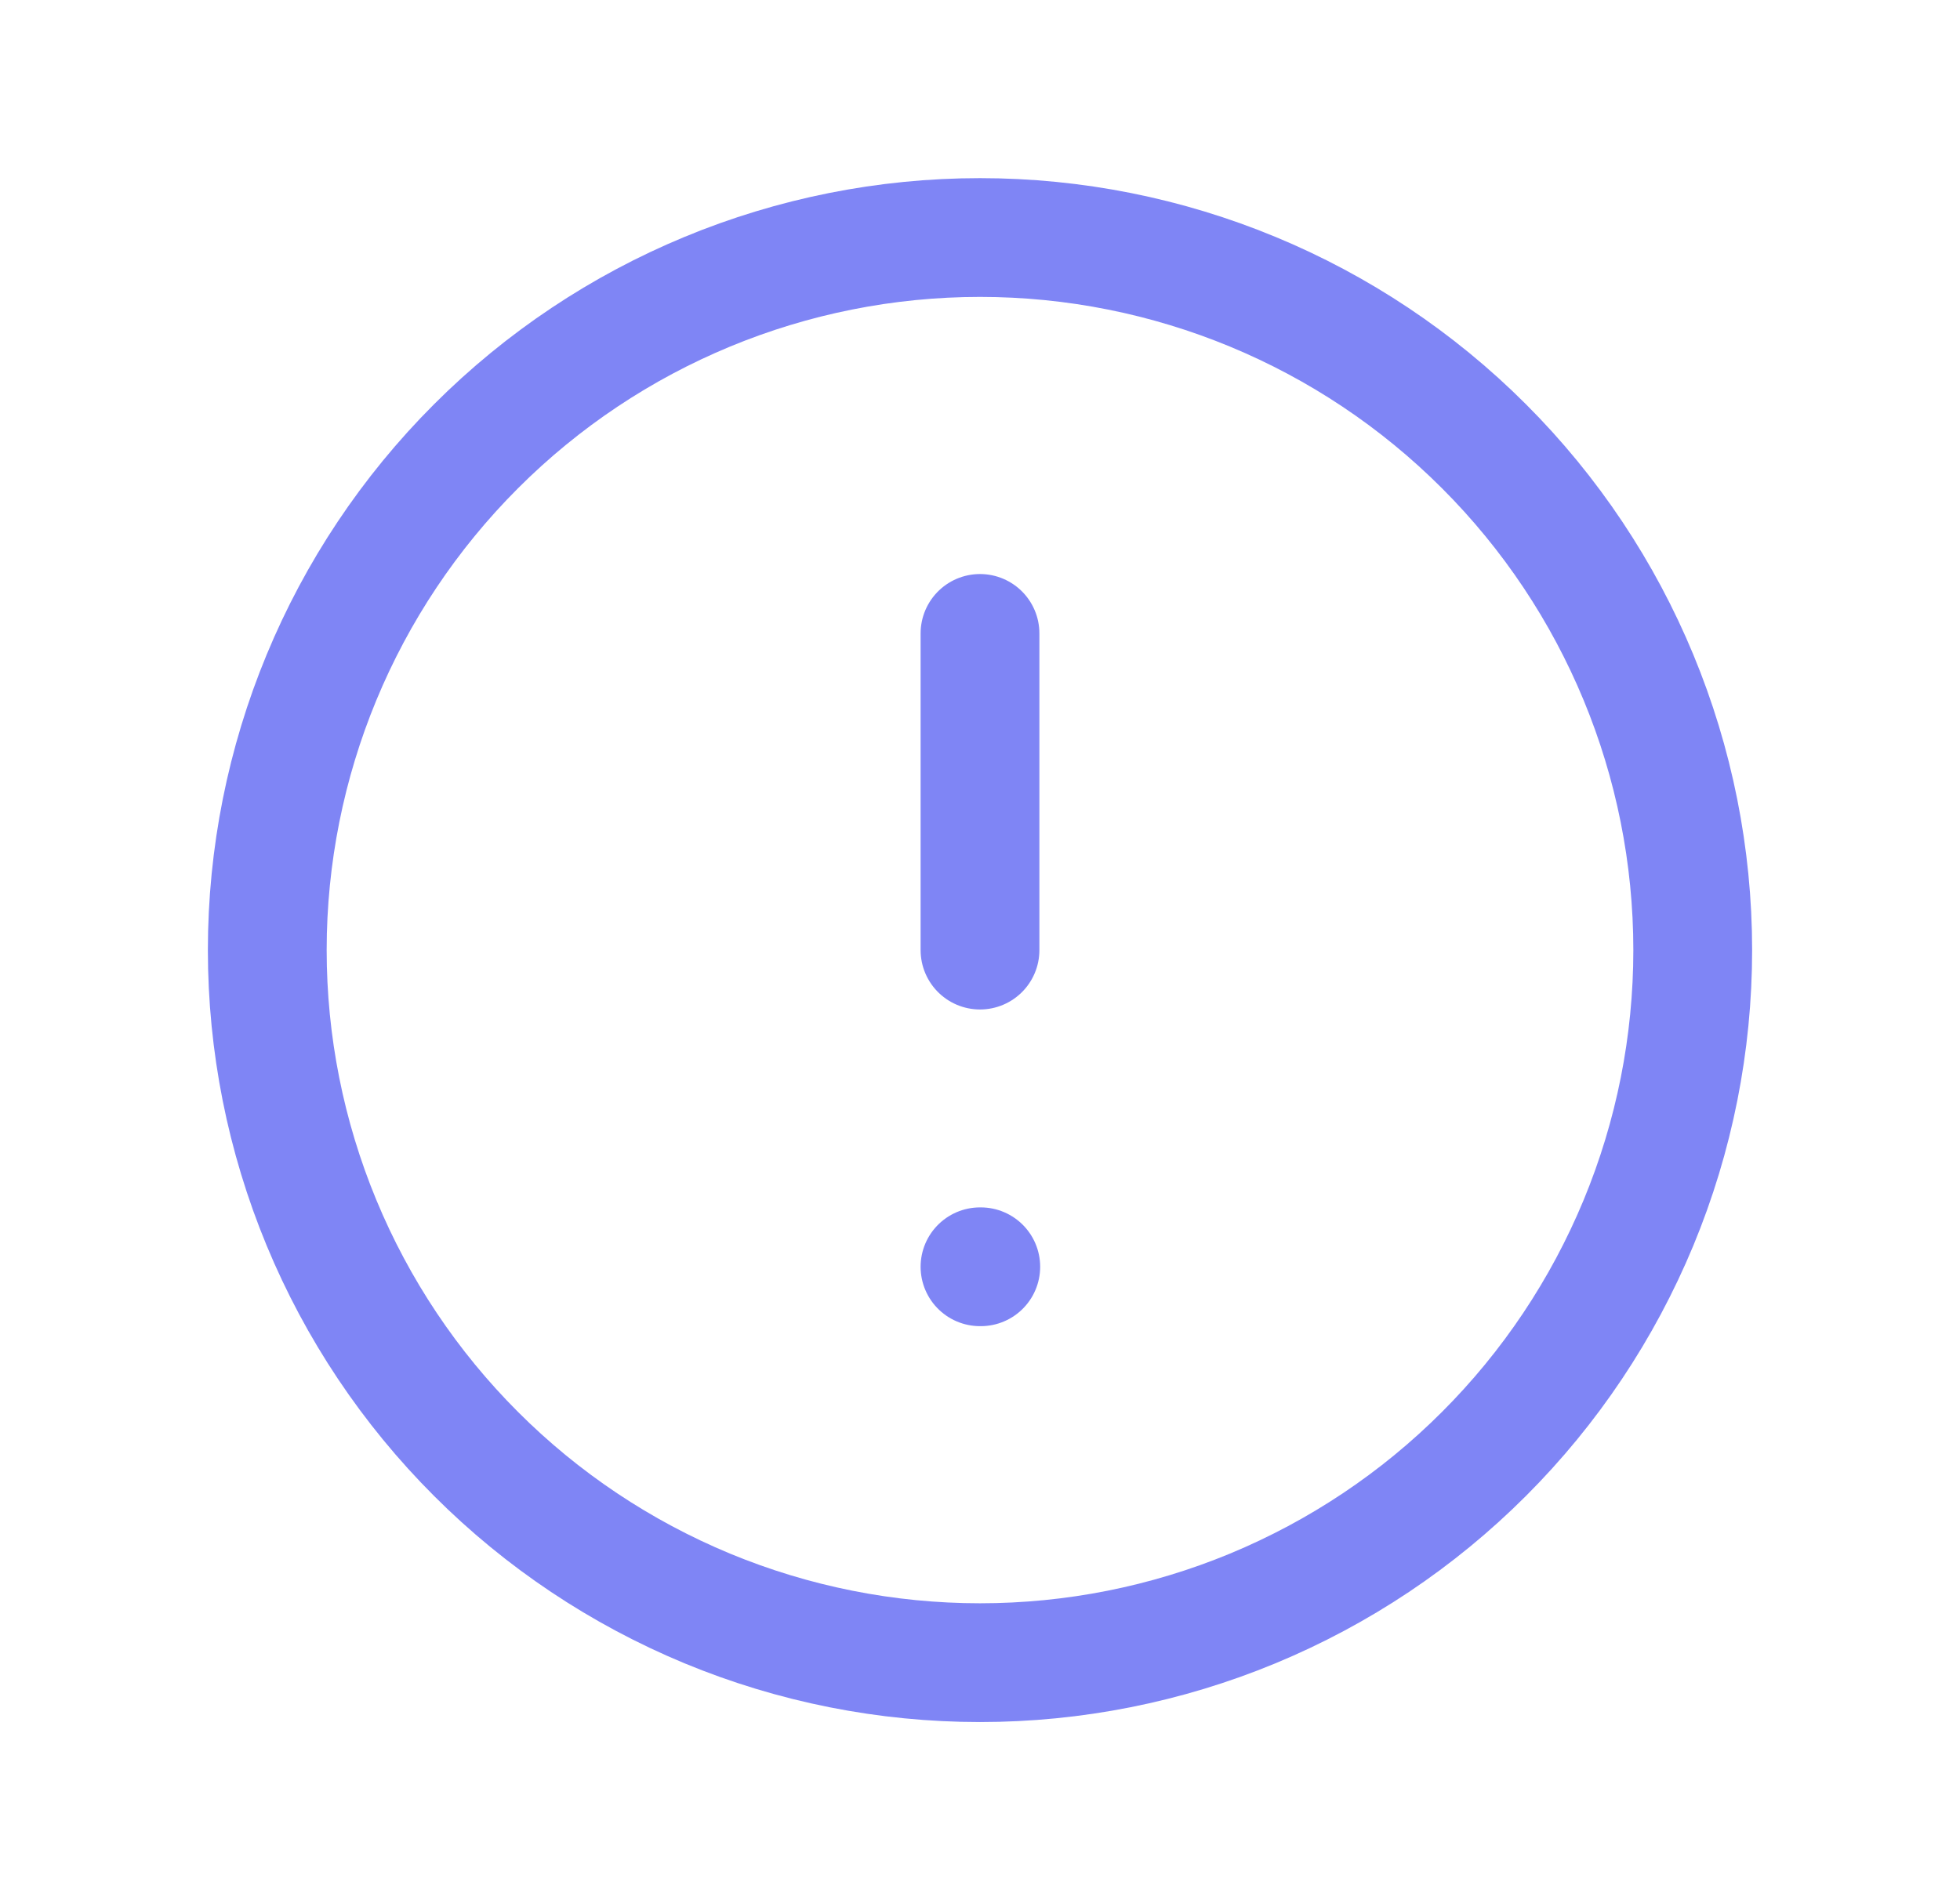
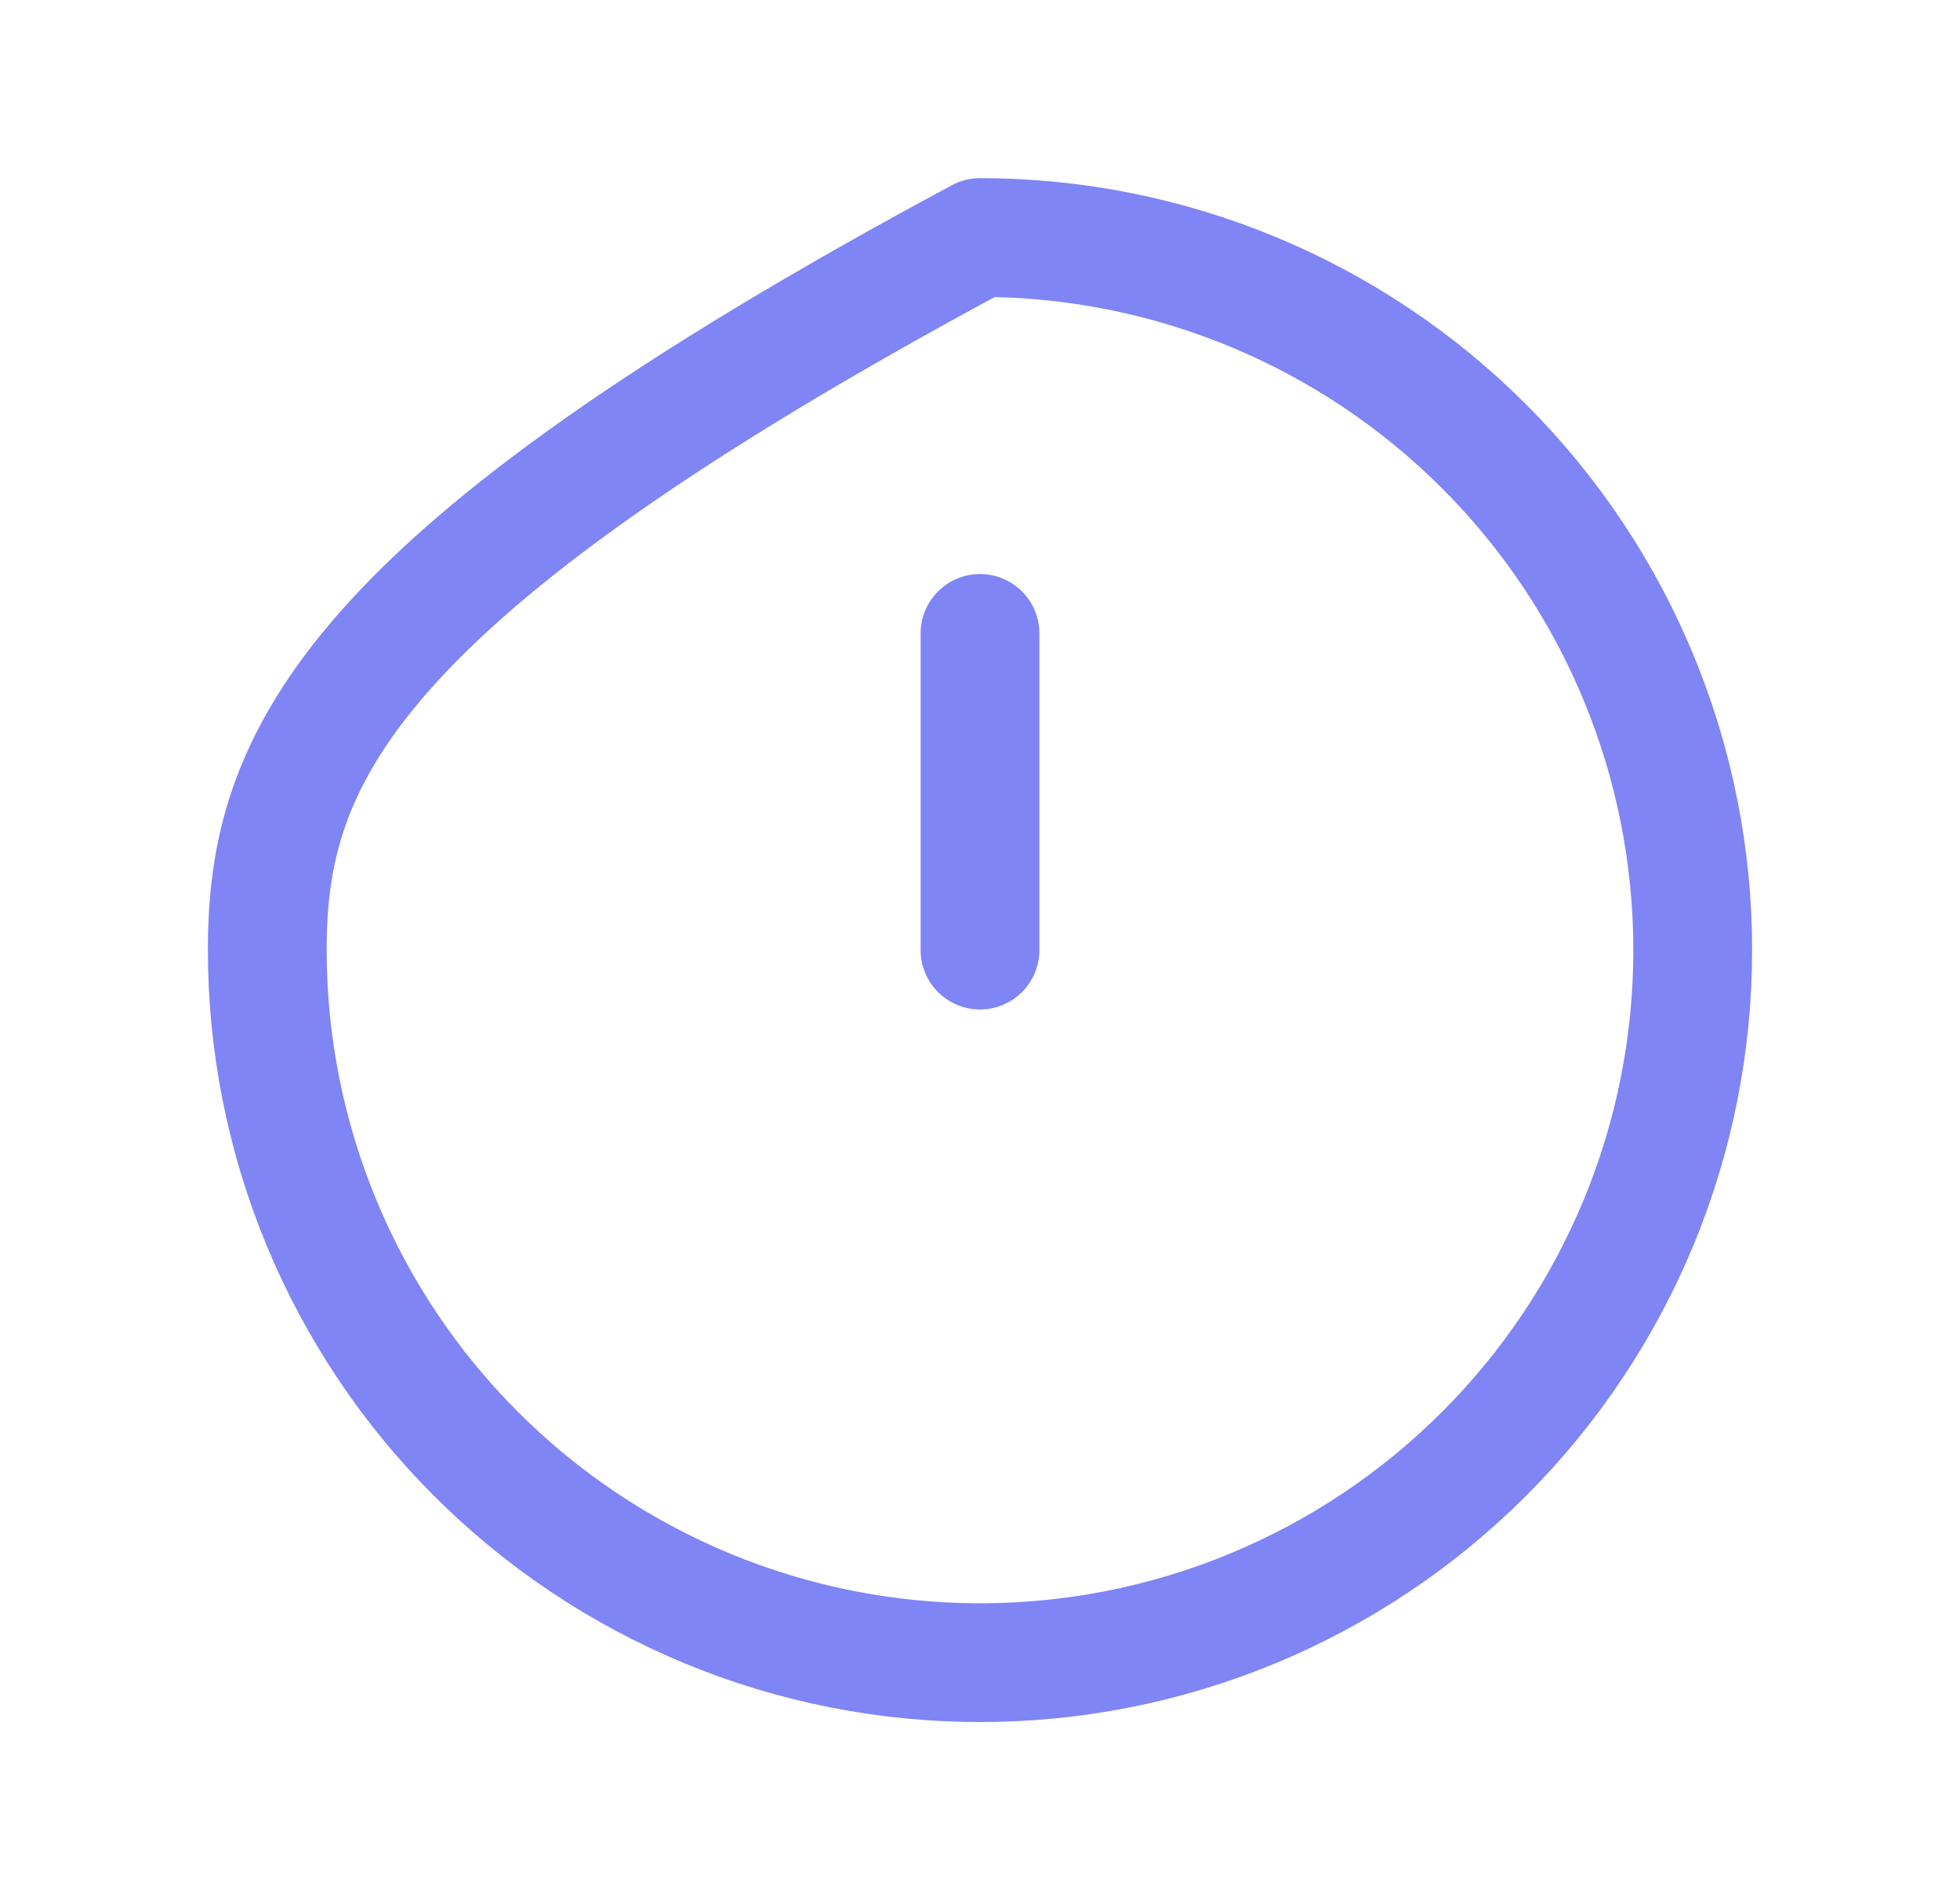
<svg xmlns="http://www.w3.org/2000/svg" width="33" height="32" viewBox="0 0 33 32" fill="none">
  <g clip-path="url(#clip0_246_229)">
    <g clip-path="url(#clip1_246_229)">
-       <path d="M4.5 16C4.5 17.576 4.81 19.136 5.413 20.592C6.016 22.048 6.9 23.371 8.015 24.485C9.129 25.6 10.452 26.483 11.908 27.087C13.364 27.69 14.924 28 16.5 28C18.076 28 19.636 27.69 21.092 27.087C22.548 26.483 23.871 25.6 24.985 24.485C26.1 23.371 26.983 22.048 27.587 20.592C28.19 19.136 28.5 17.576 28.5 16C28.5 12.817 27.236 9.765 24.985 7.515C22.735 5.264 19.683 4 16.5 4C13.317 4 10.265 5.264 8.015 7.515C5.764 9.765 4.5 12.817 4.5 16Z" stroke="#7F85F5" stroke-width="2" stroke-linecap="round" stroke-linejoin="round" />
+       <path d="M4.5 16C4.5 17.576 4.81 19.136 5.413 20.592C6.016 22.048 6.9 23.371 8.015 24.485C9.129 25.6 10.452 26.483 11.908 27.087C13.364 27.69 14.924 28 16.5 28C18.076 28 19.636 27.69 21.092 27.087C22.548 26.483 23.871 25.6 24.985 24.485C26.1 23.371 26.983 22.048 27.587 20.592C28.19 19.136 28.5 17.576 28.5 16C28.5 12.817 27.236 9.765 24.985 7.515C22.735 5.264 19.683 4 16.5 4C5.764 9.765 4.5 12.817 4.5 16Z" stroke="#7F85F5" stroke-width="2" stroke-linecap="round" stroke-linejoin="round" />
      <path d="M16.5 10.667V16" stroke="#7F85F5" stroke-width="2" stroke-linecap="round" stroke-linejoin="round" />
-       <path d="M16.5 21.333H16.513" stroke="#7F85F5" stroke-width="2" stroke-linecap="round" stroke-linejoin="round" />
    </g>
  </g>
  <defs>
    <clipPath id="clip0_246_229">
      <rect width="32" height="32" fill="white" transform="translate(0.5)" />
    </clipPath>
    <clipPath id="clip1_246_229">
      <rect width="32" height="32" fill="white" transform="translate(0.5)" />
    </clipPath>
  </defs>
</svg>